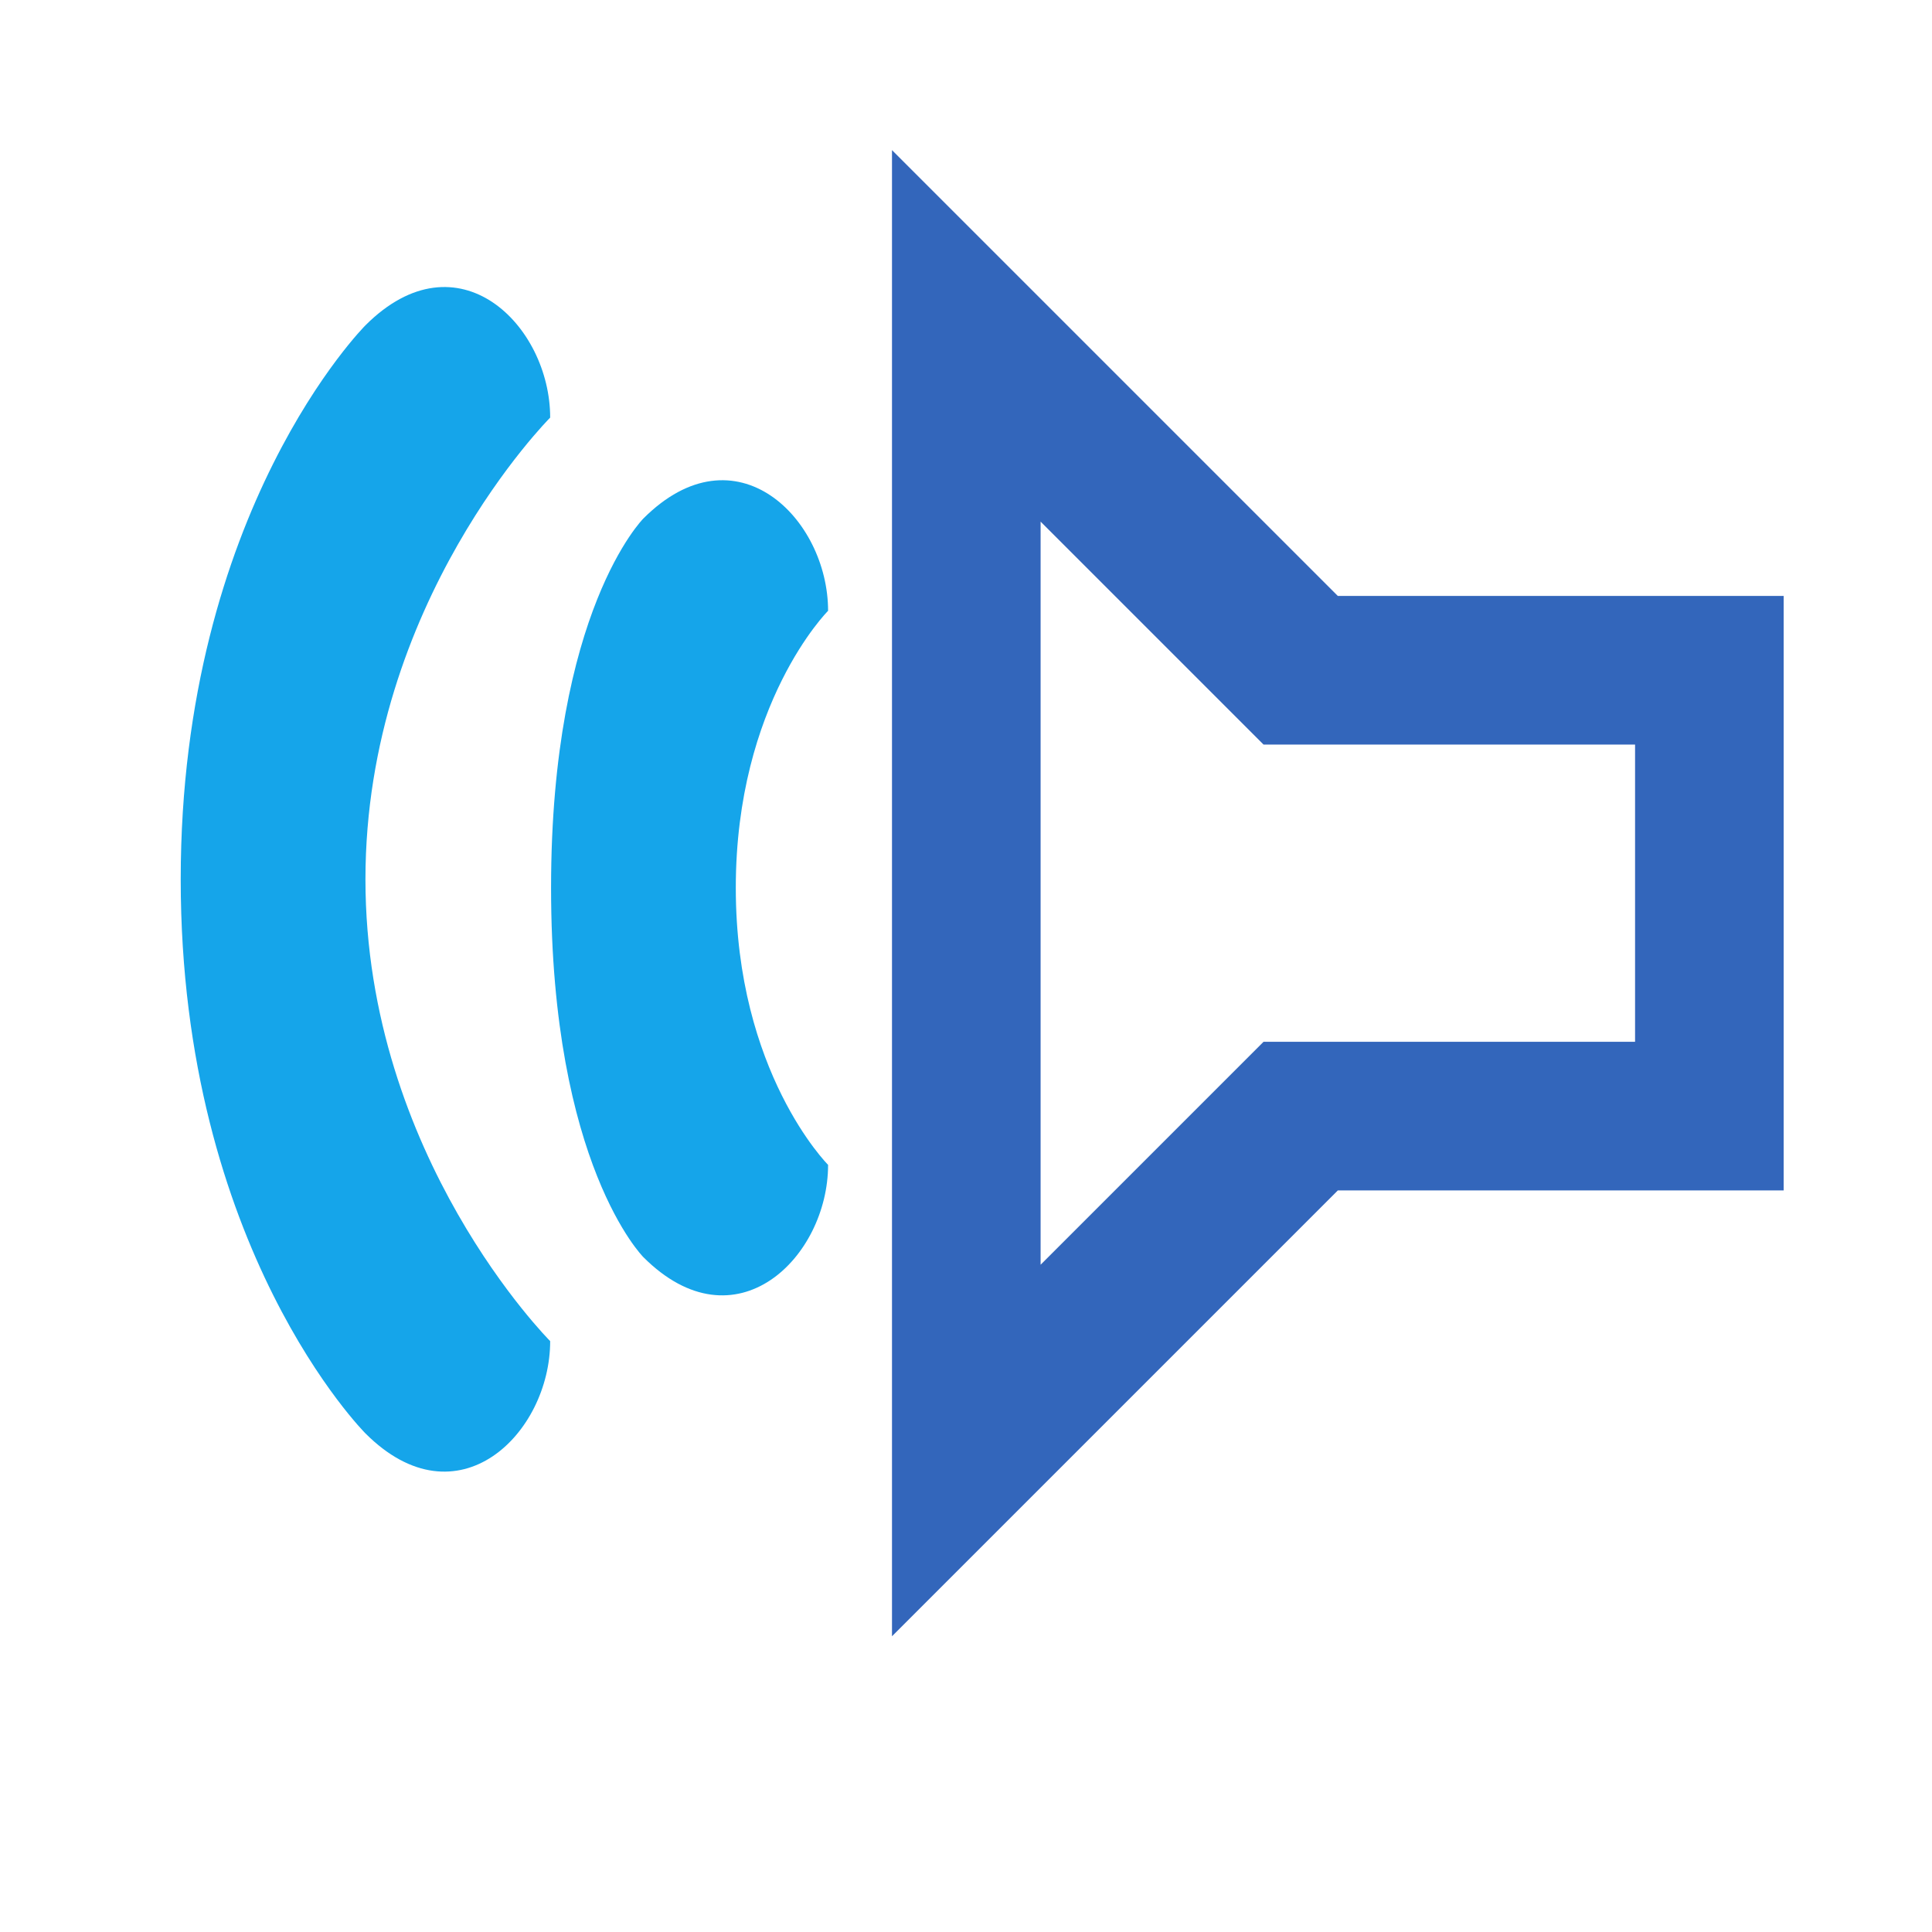
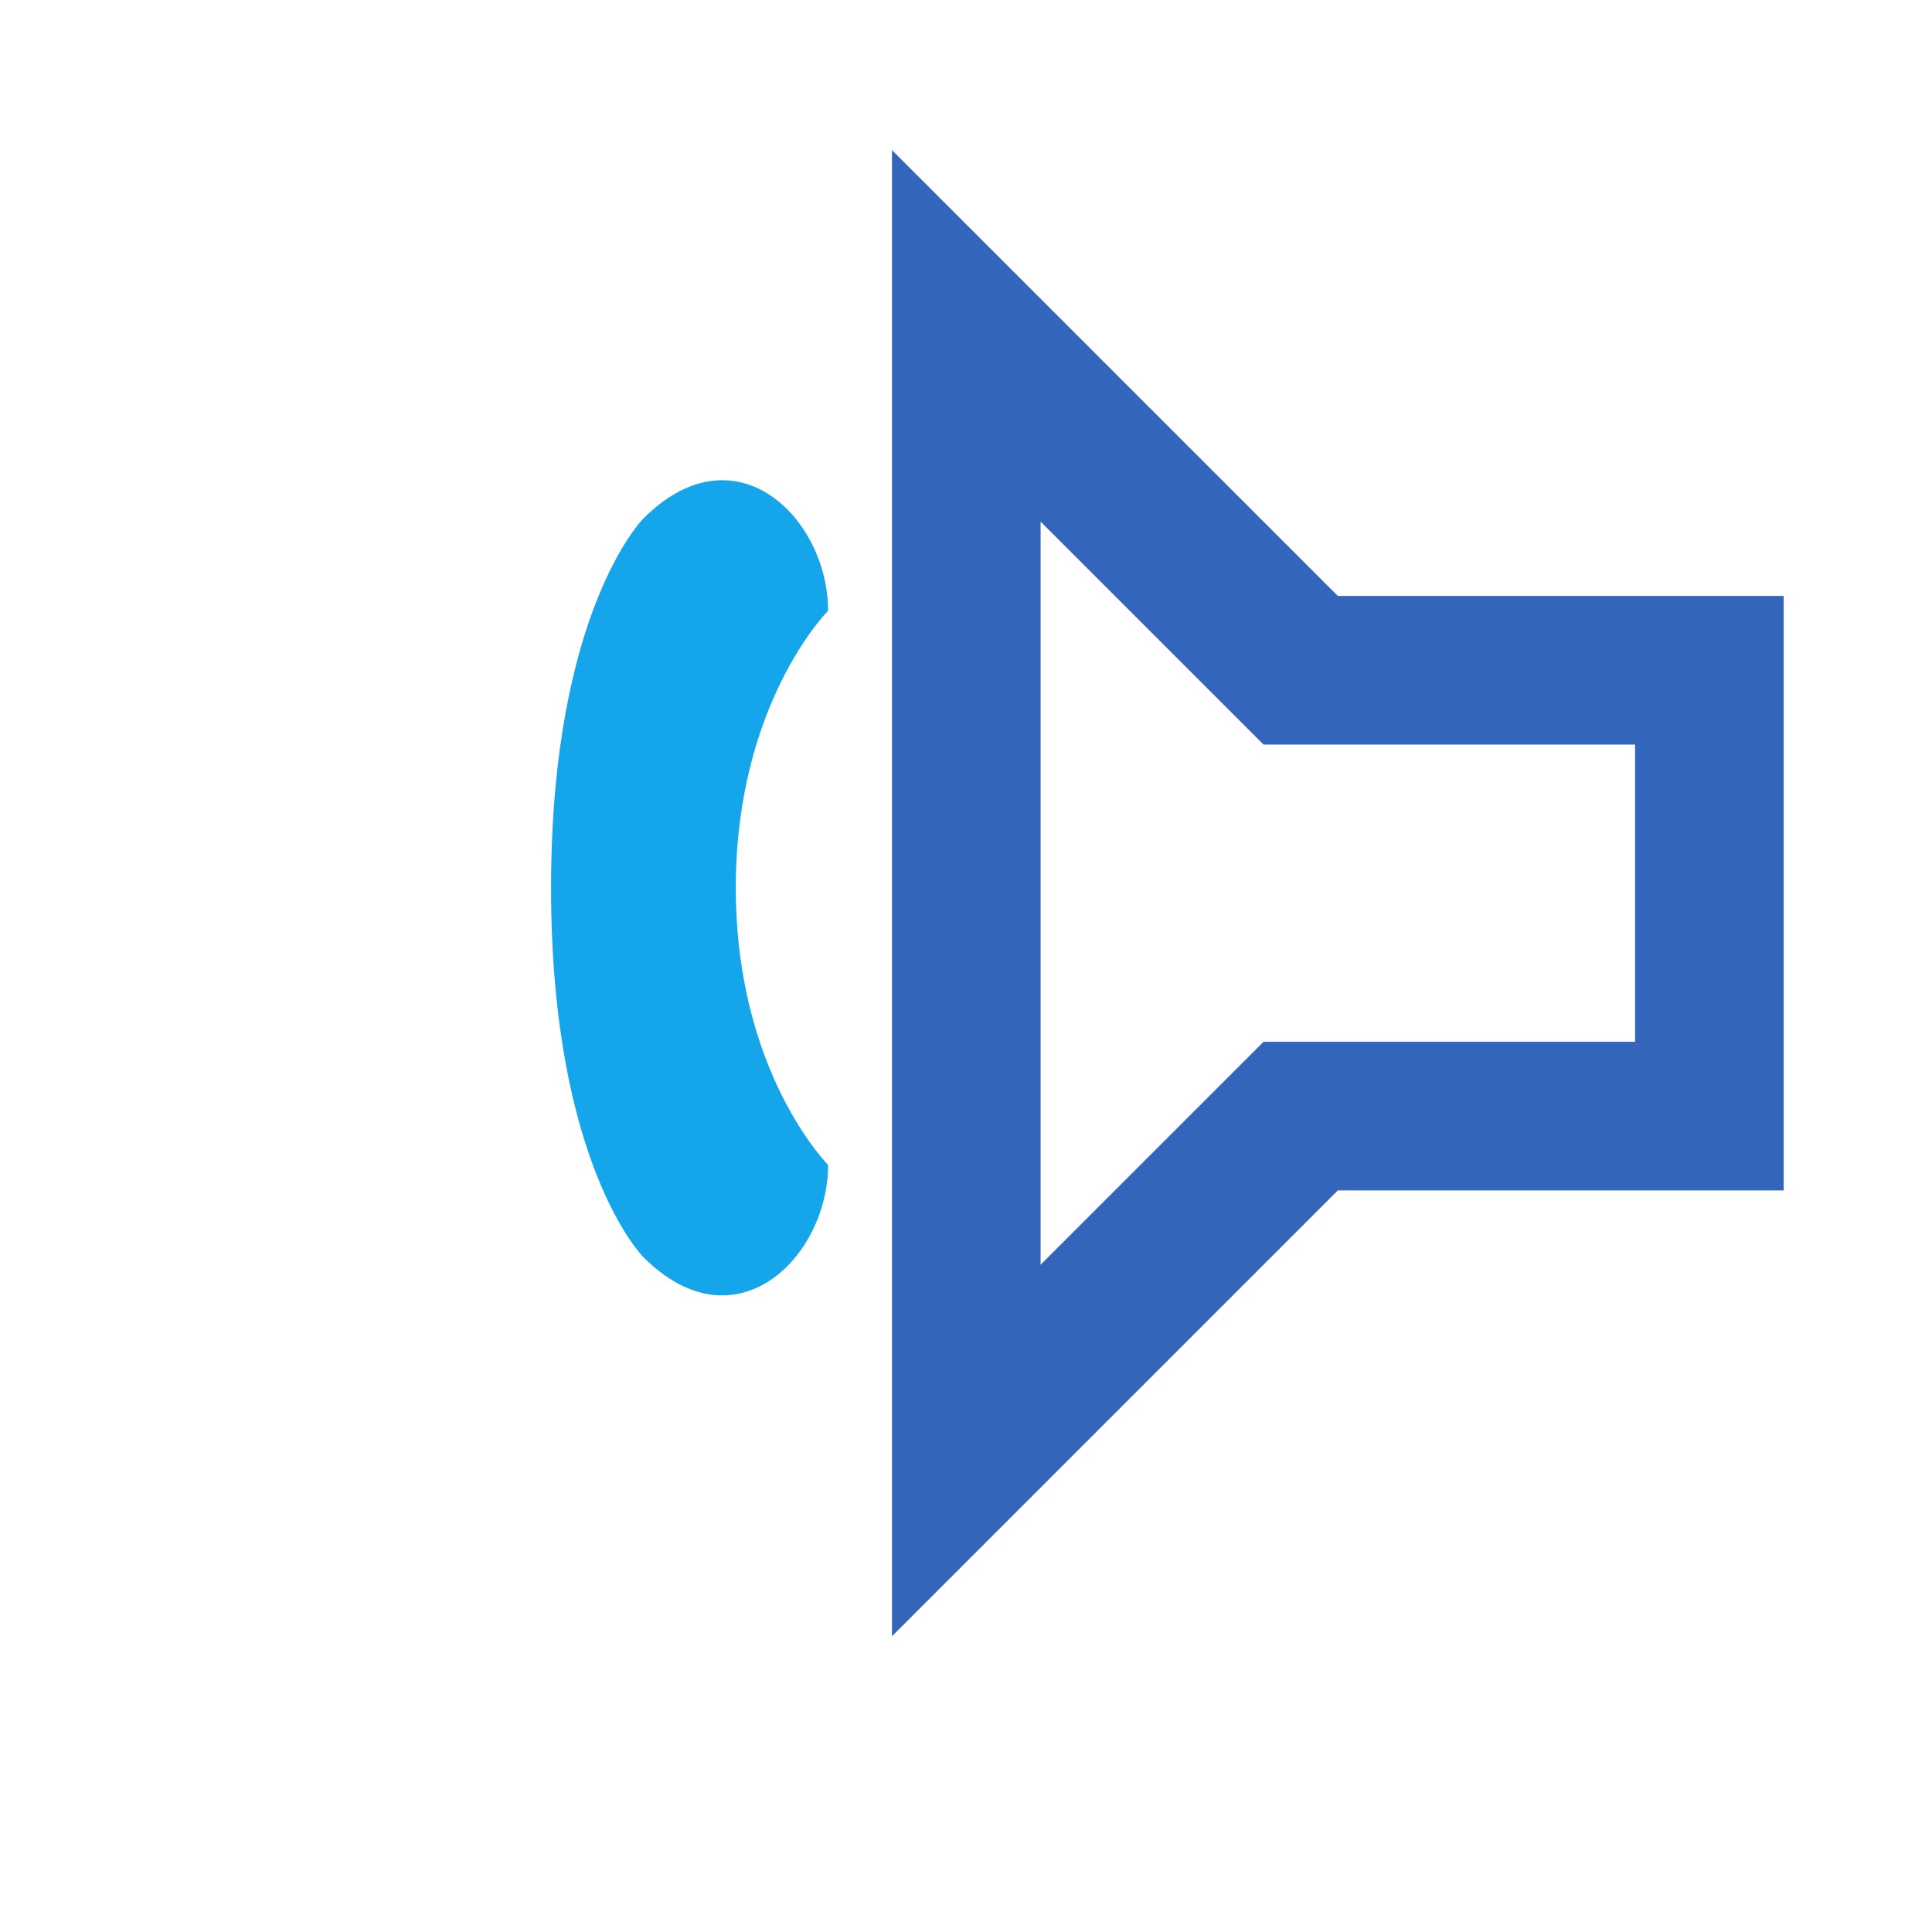
<svg xmlns="http://www.w3.org/2000/svg" height="13" width="13" version="1.1">
  <g transform="translate(-36.468,-258.39)">
    <path style="opacity:1;fill:#3366bb;" d="m42.47,259.4,3,3,3,0,0,4-3,0-3,3zm1,2.5,0,5,1.5-1.5,2.5,0,0-2-2.5,0z" />
    <path style="opacity:1;fill:#15a5ea;" d="m42.04,262.5c0-0.621-0.621-1.243-1.243-0.621,0,0-0.621,0.621-0.621,2.485s0.621,2.485,0.621,2.485c0.621,0.621,1.243,0,1.243-0.621,0,0-0.621-0.621-0.621-1.864s0.621-1.864,0.621-1.864z" />
-     <path style="opacity:1;fill:#15a5ea;" d="m40.17,261.2c0-0.621-0.621-1.243-1.243-0.621,0,0-1.243,1.243-1.243,3.728s1.243,3.728,1.243,3.728c0.621,0.621,1.243,0,1.243-0.621,0,0-1.243-1.243-1.243-3.107s1.243-3.107,1.243-3.107z" />
  </g>
</svg>